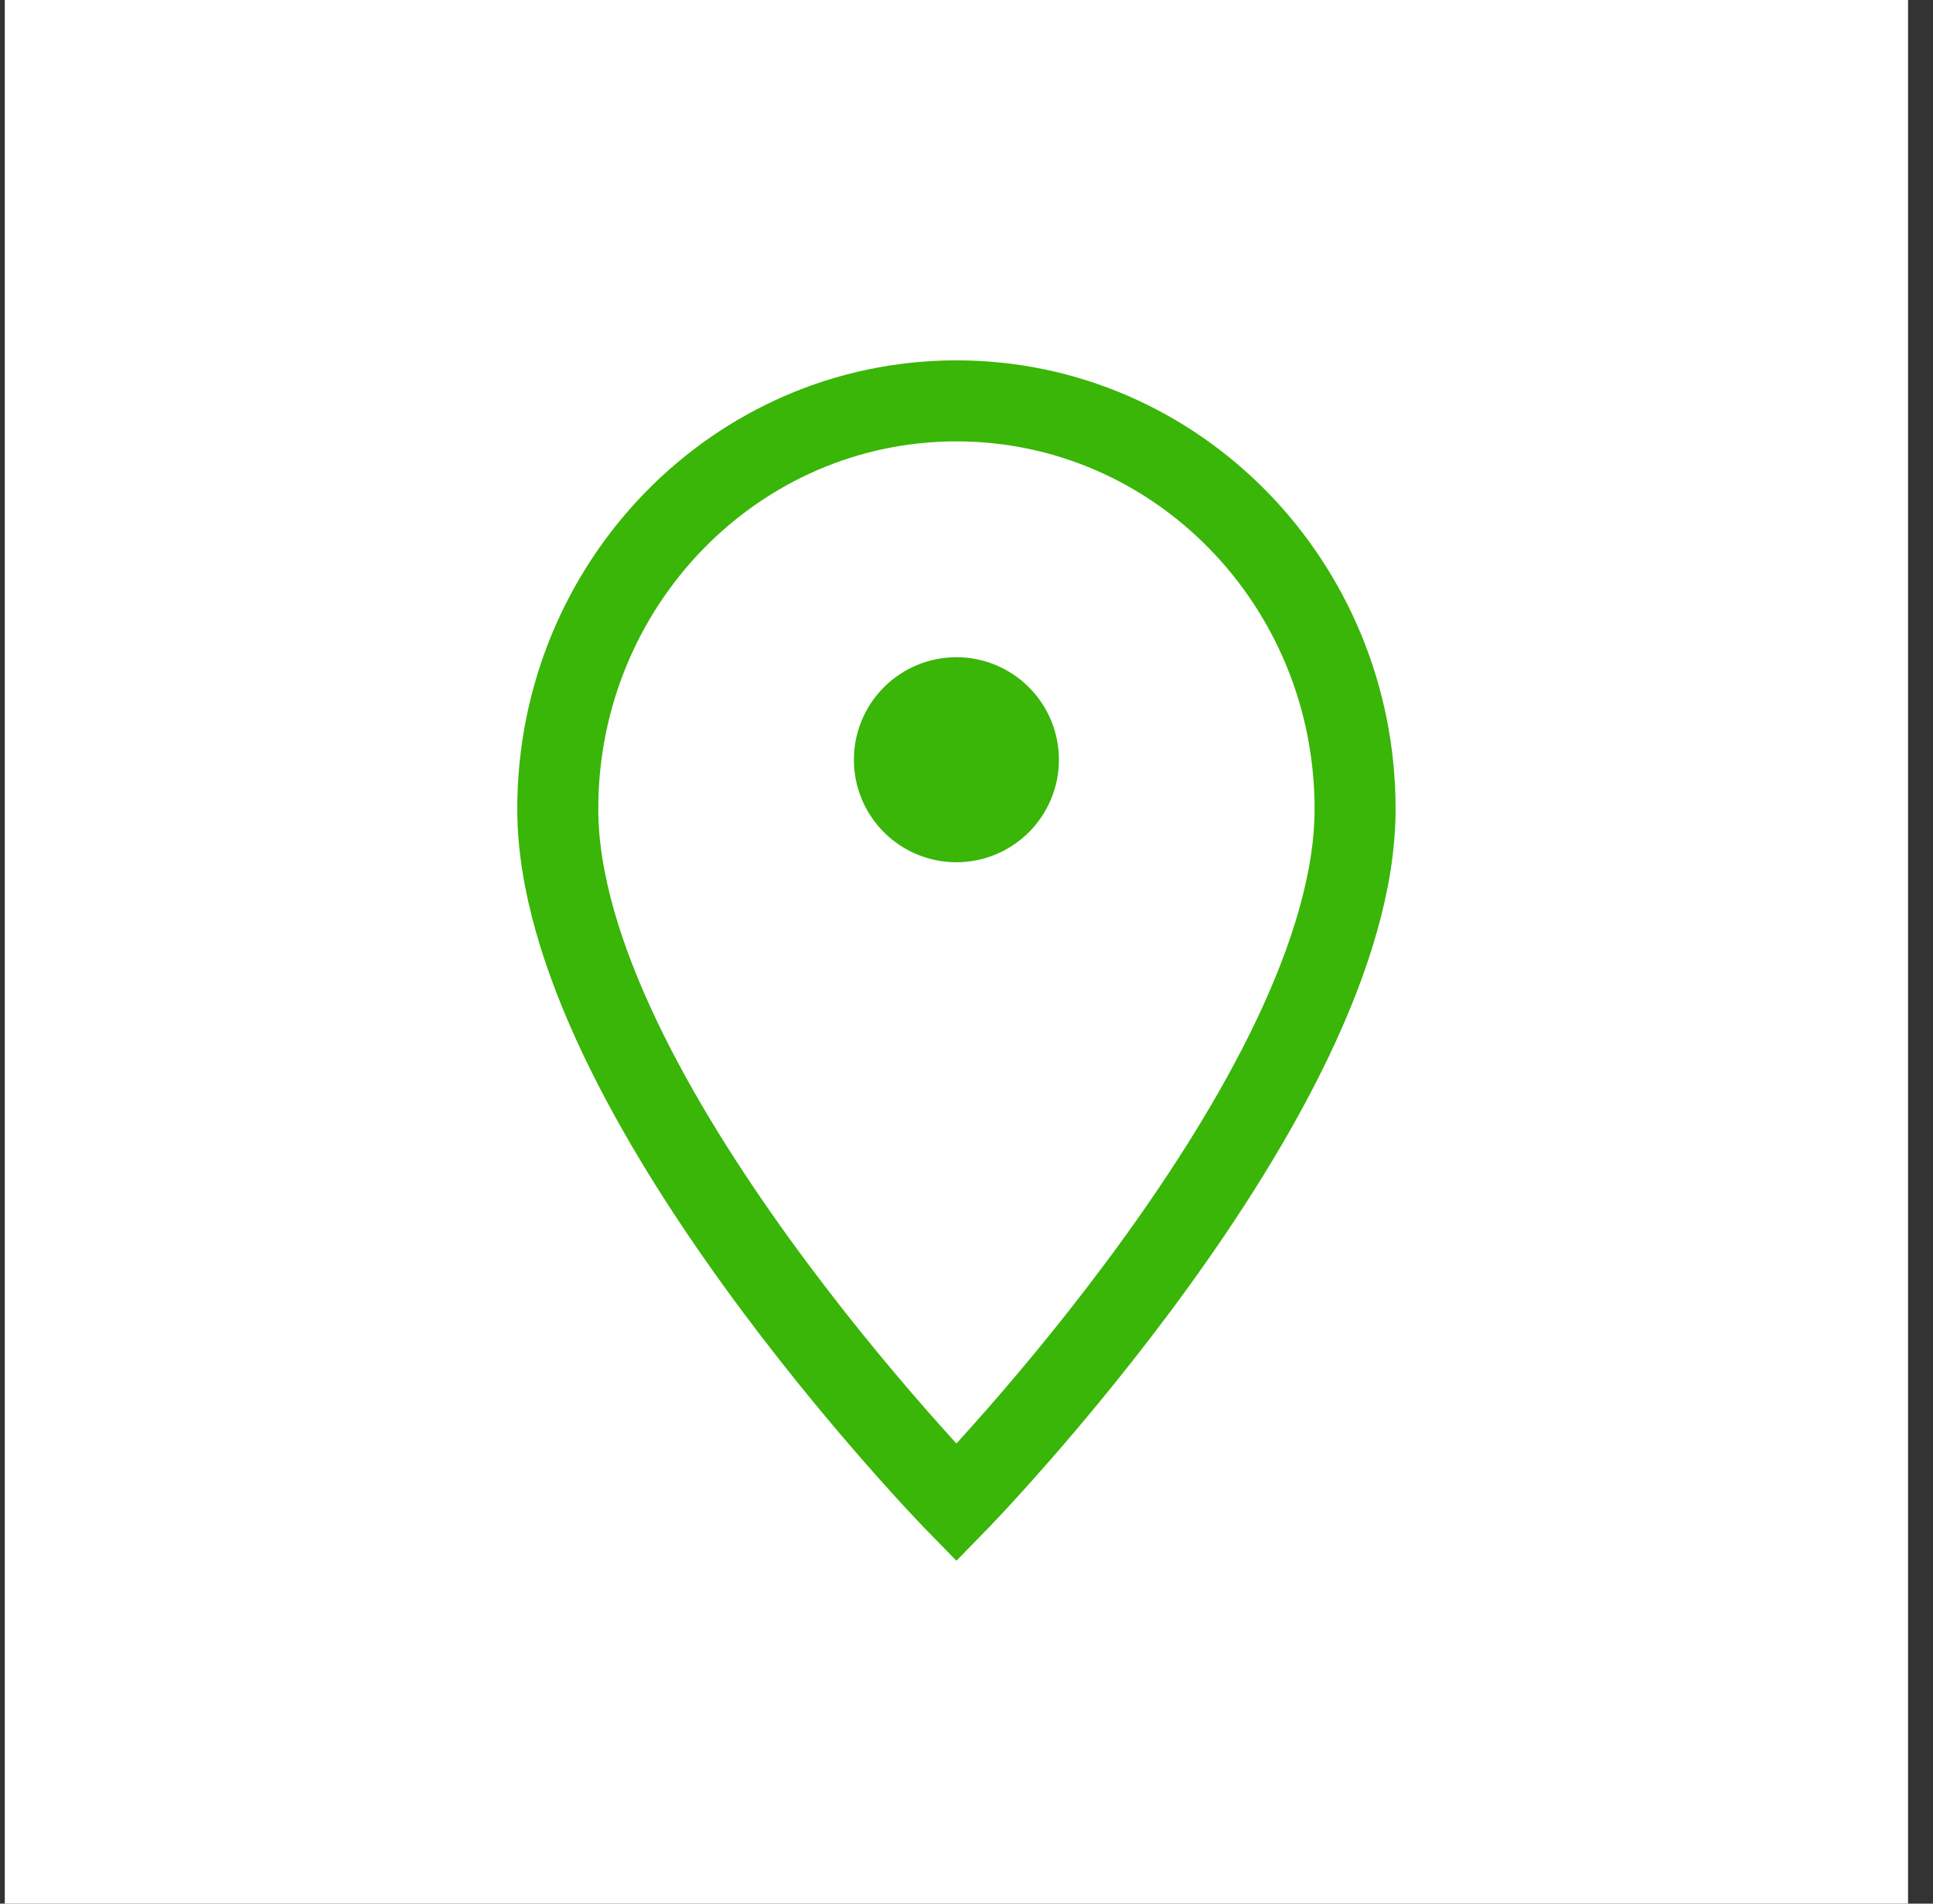
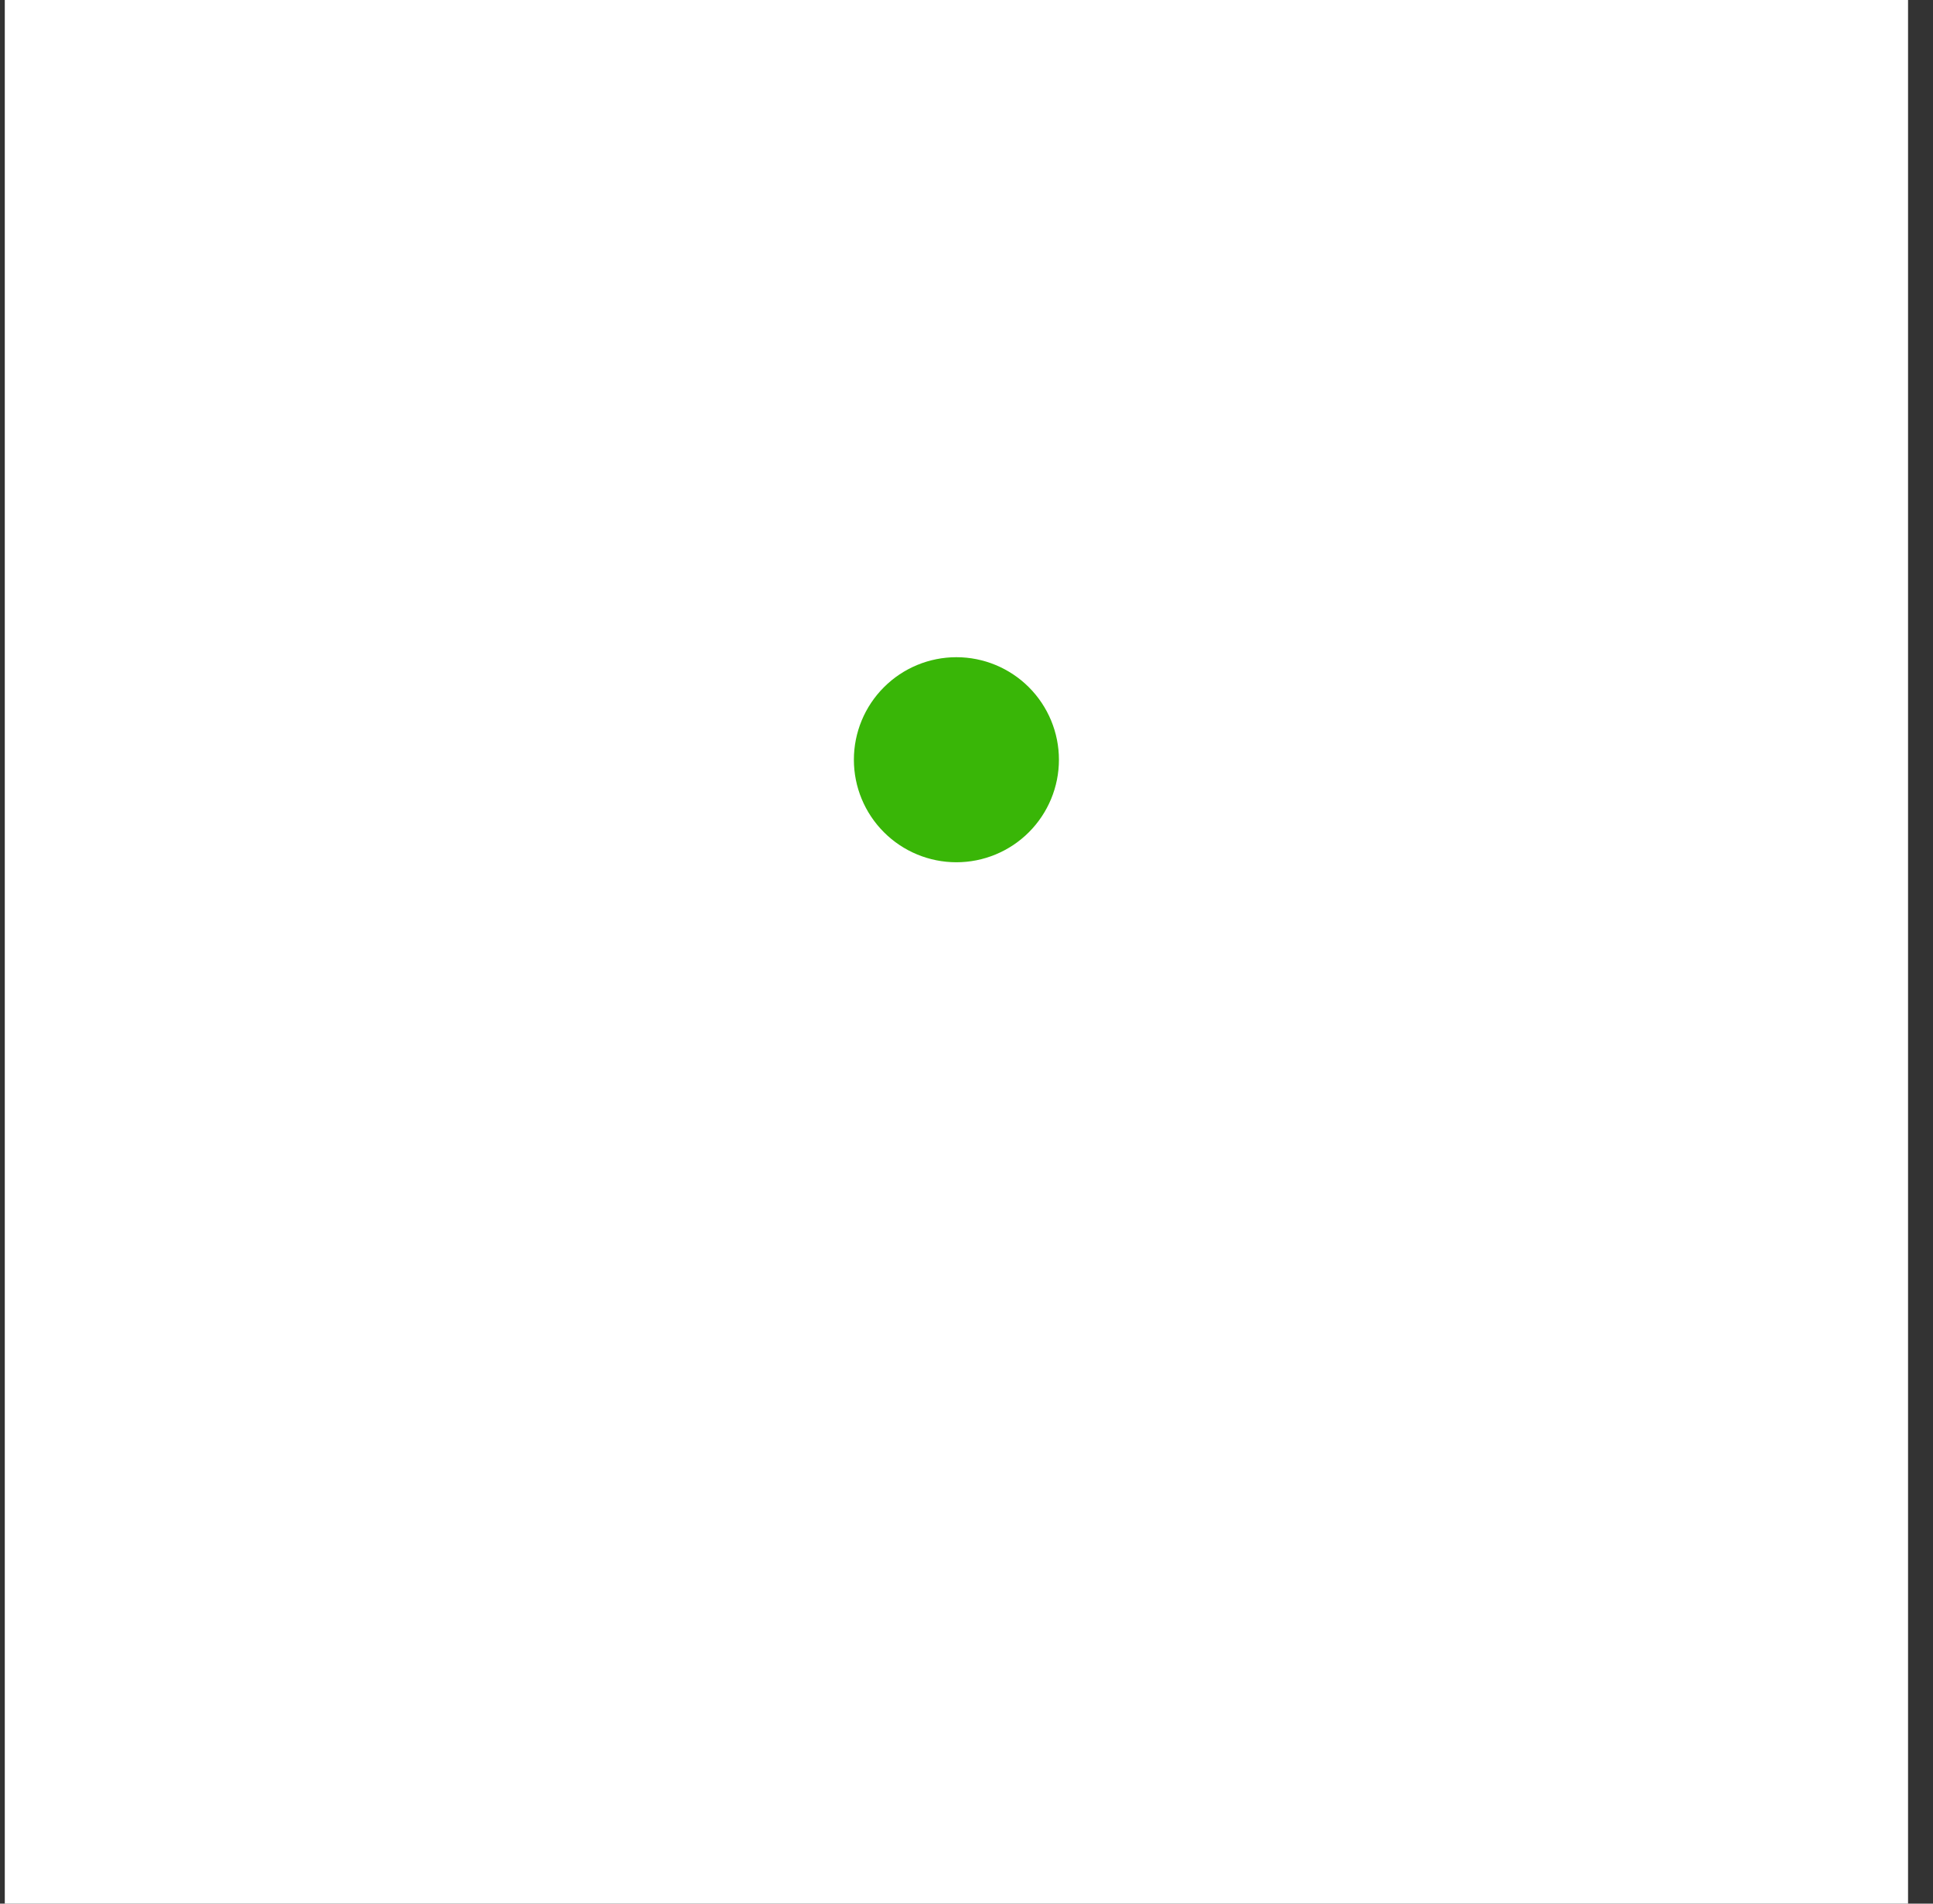
<svg xmlns="http://www.w3.org/2000/svg" width="65" height="64" viewBox="0 0 65 64" fill="none">
  <rect x="0" y="0" width="65" height="64" fill="#333333" stroke="none" />
  <rect x="0.161" width="64" height="64" fill="white" />
  <path d="M32.16 22.095C31.246 22.095 30.369 22.458 29.723 23.105C29.076 23.751 28.713 24.628 28.713 25.542C28.713 26.456 29.076 27.333 29.723 27.979C30.369 28.626 31.246 28.989 32.16 28.989C33.075 28.989 33.951 28.626 34.598 27.979C35.244 27.333 35.608 26.456 35.608 25.542C35.608 24.628 35.244 23.751 34.598 23.105C33.951 22.458 33.075 22.095 32.16 22.095V22.095Z" fill="#39b607" />
-   <path d="M45.567 27.197C45.567 19.616 39.566 13.477 32.161 13.477C24.757 13.477 18.756 19.62 18.756 27.197C18.756 36.803 32.161 50.523 32.161 50.523C32.161 50.523 45.567 36.803 45.567 27.197Z" stroke="#39b607" stroke-width="2.724" />
</svg>